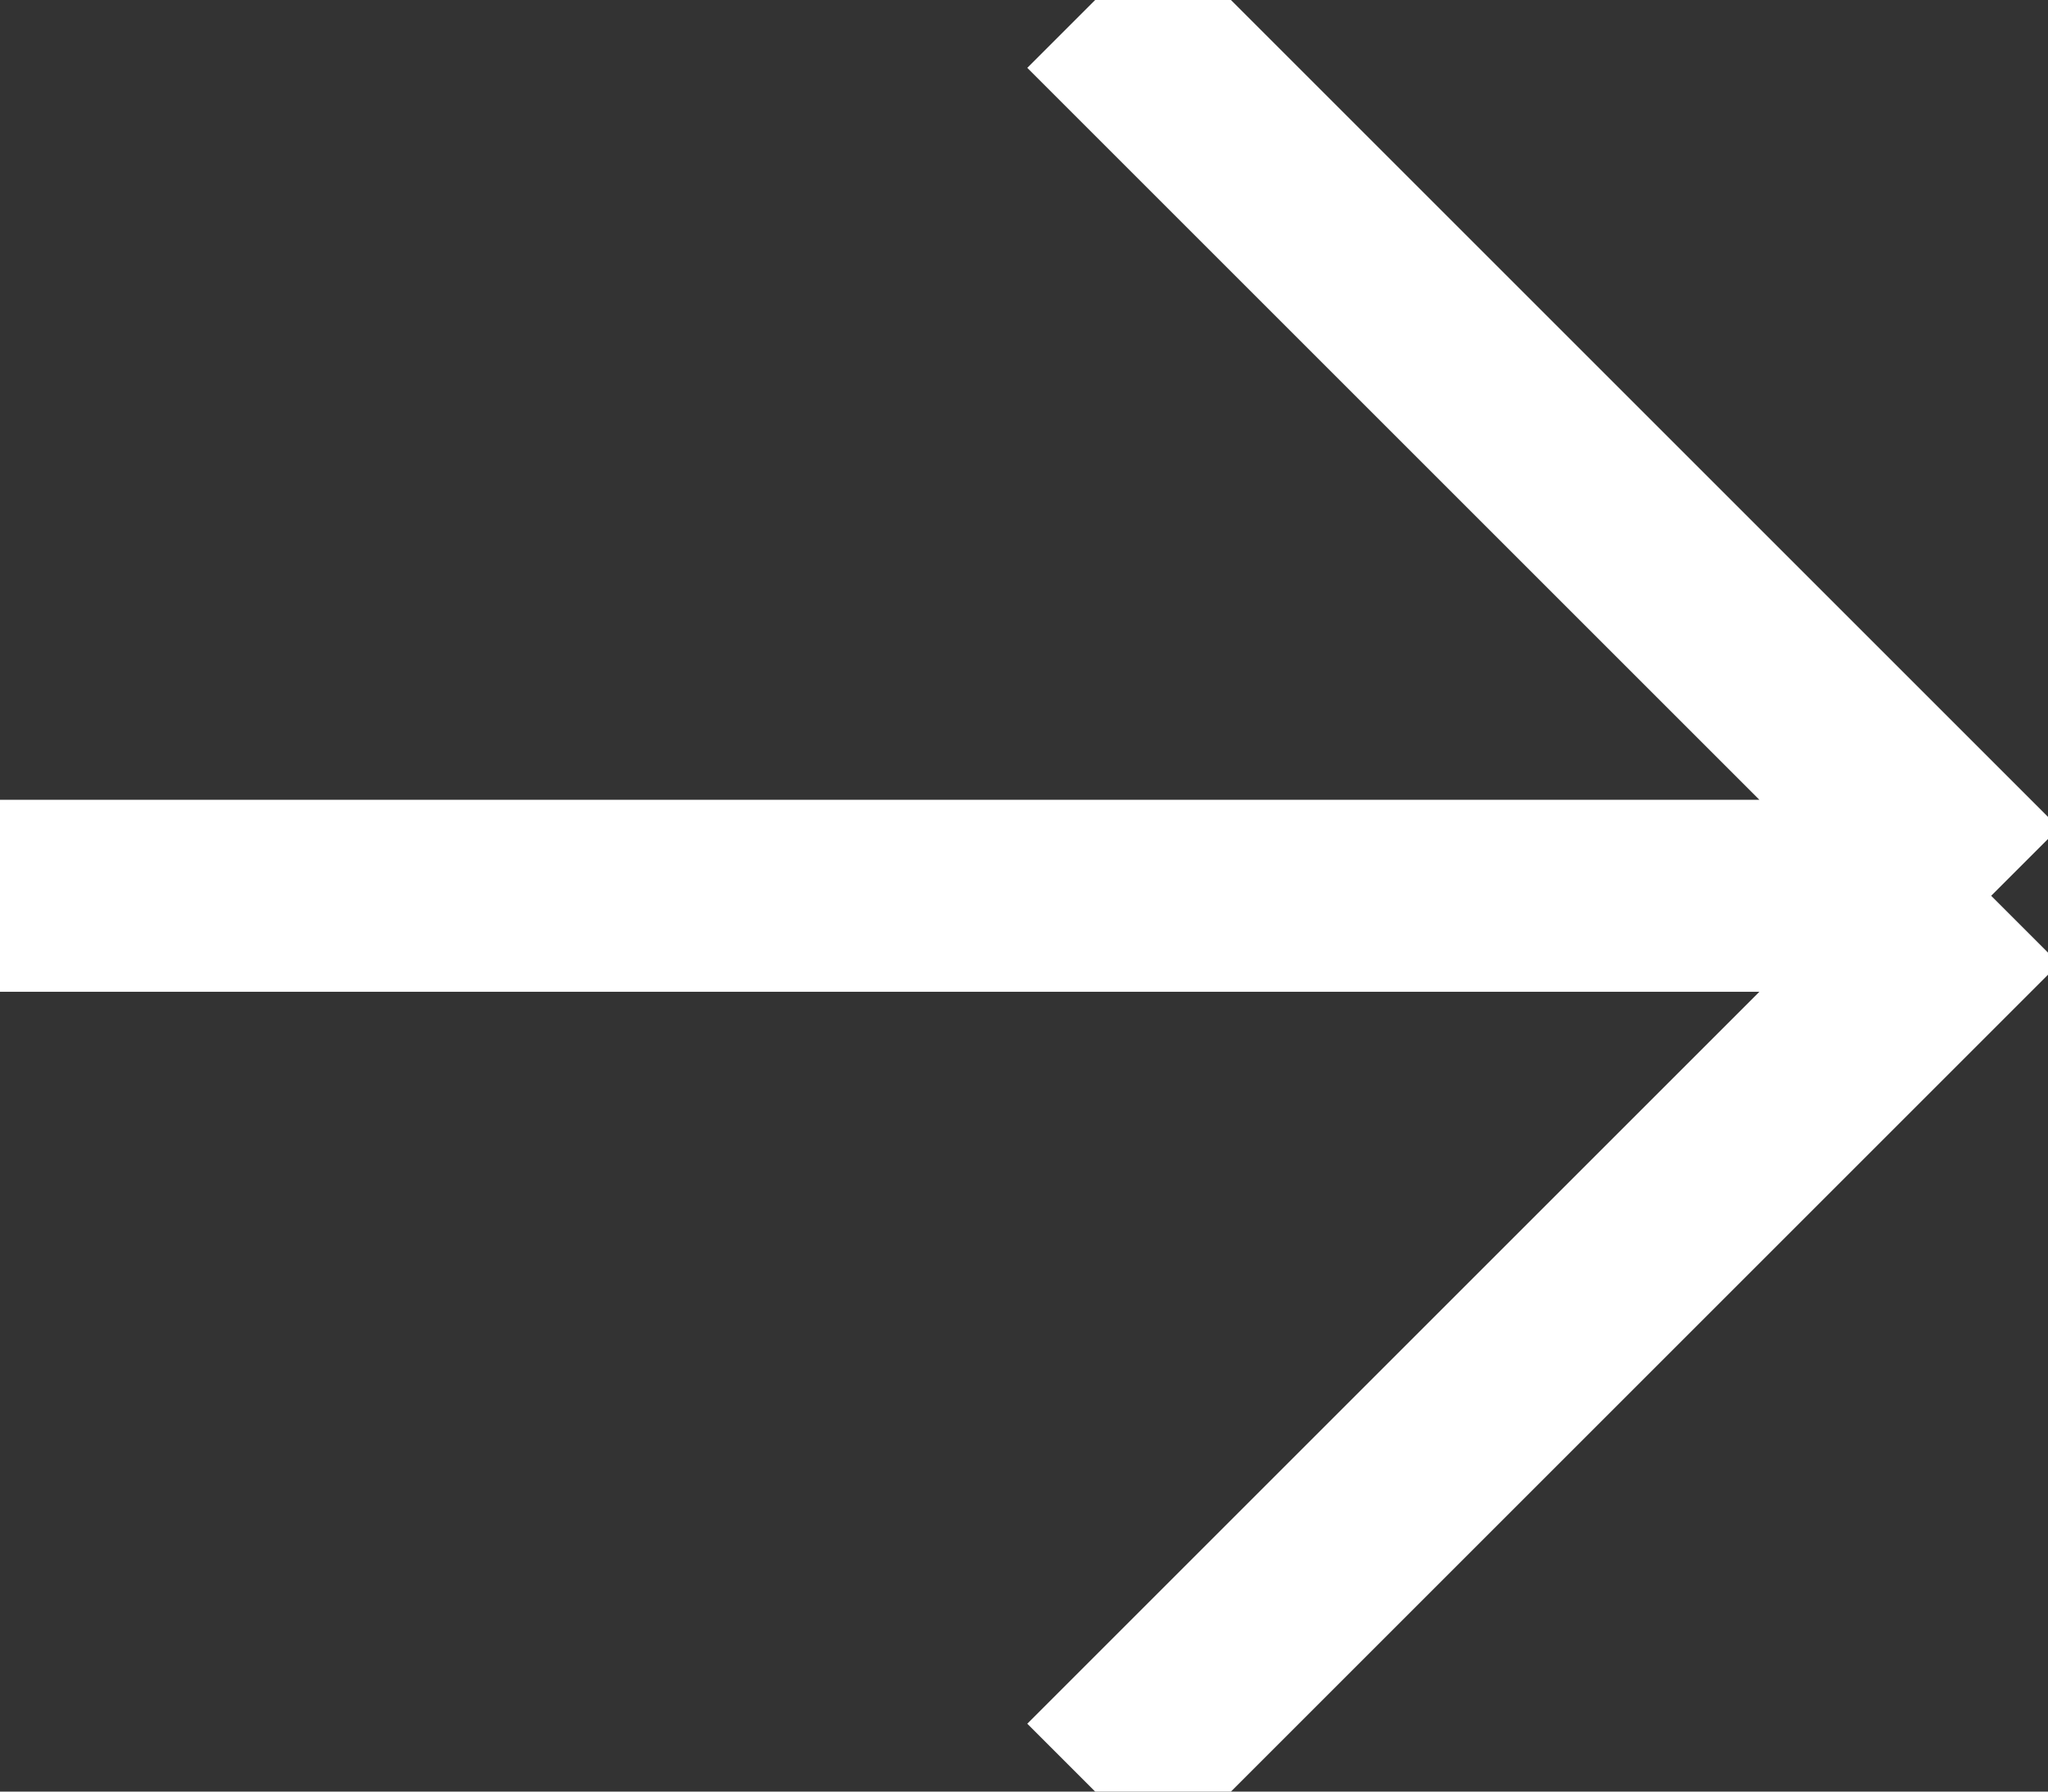
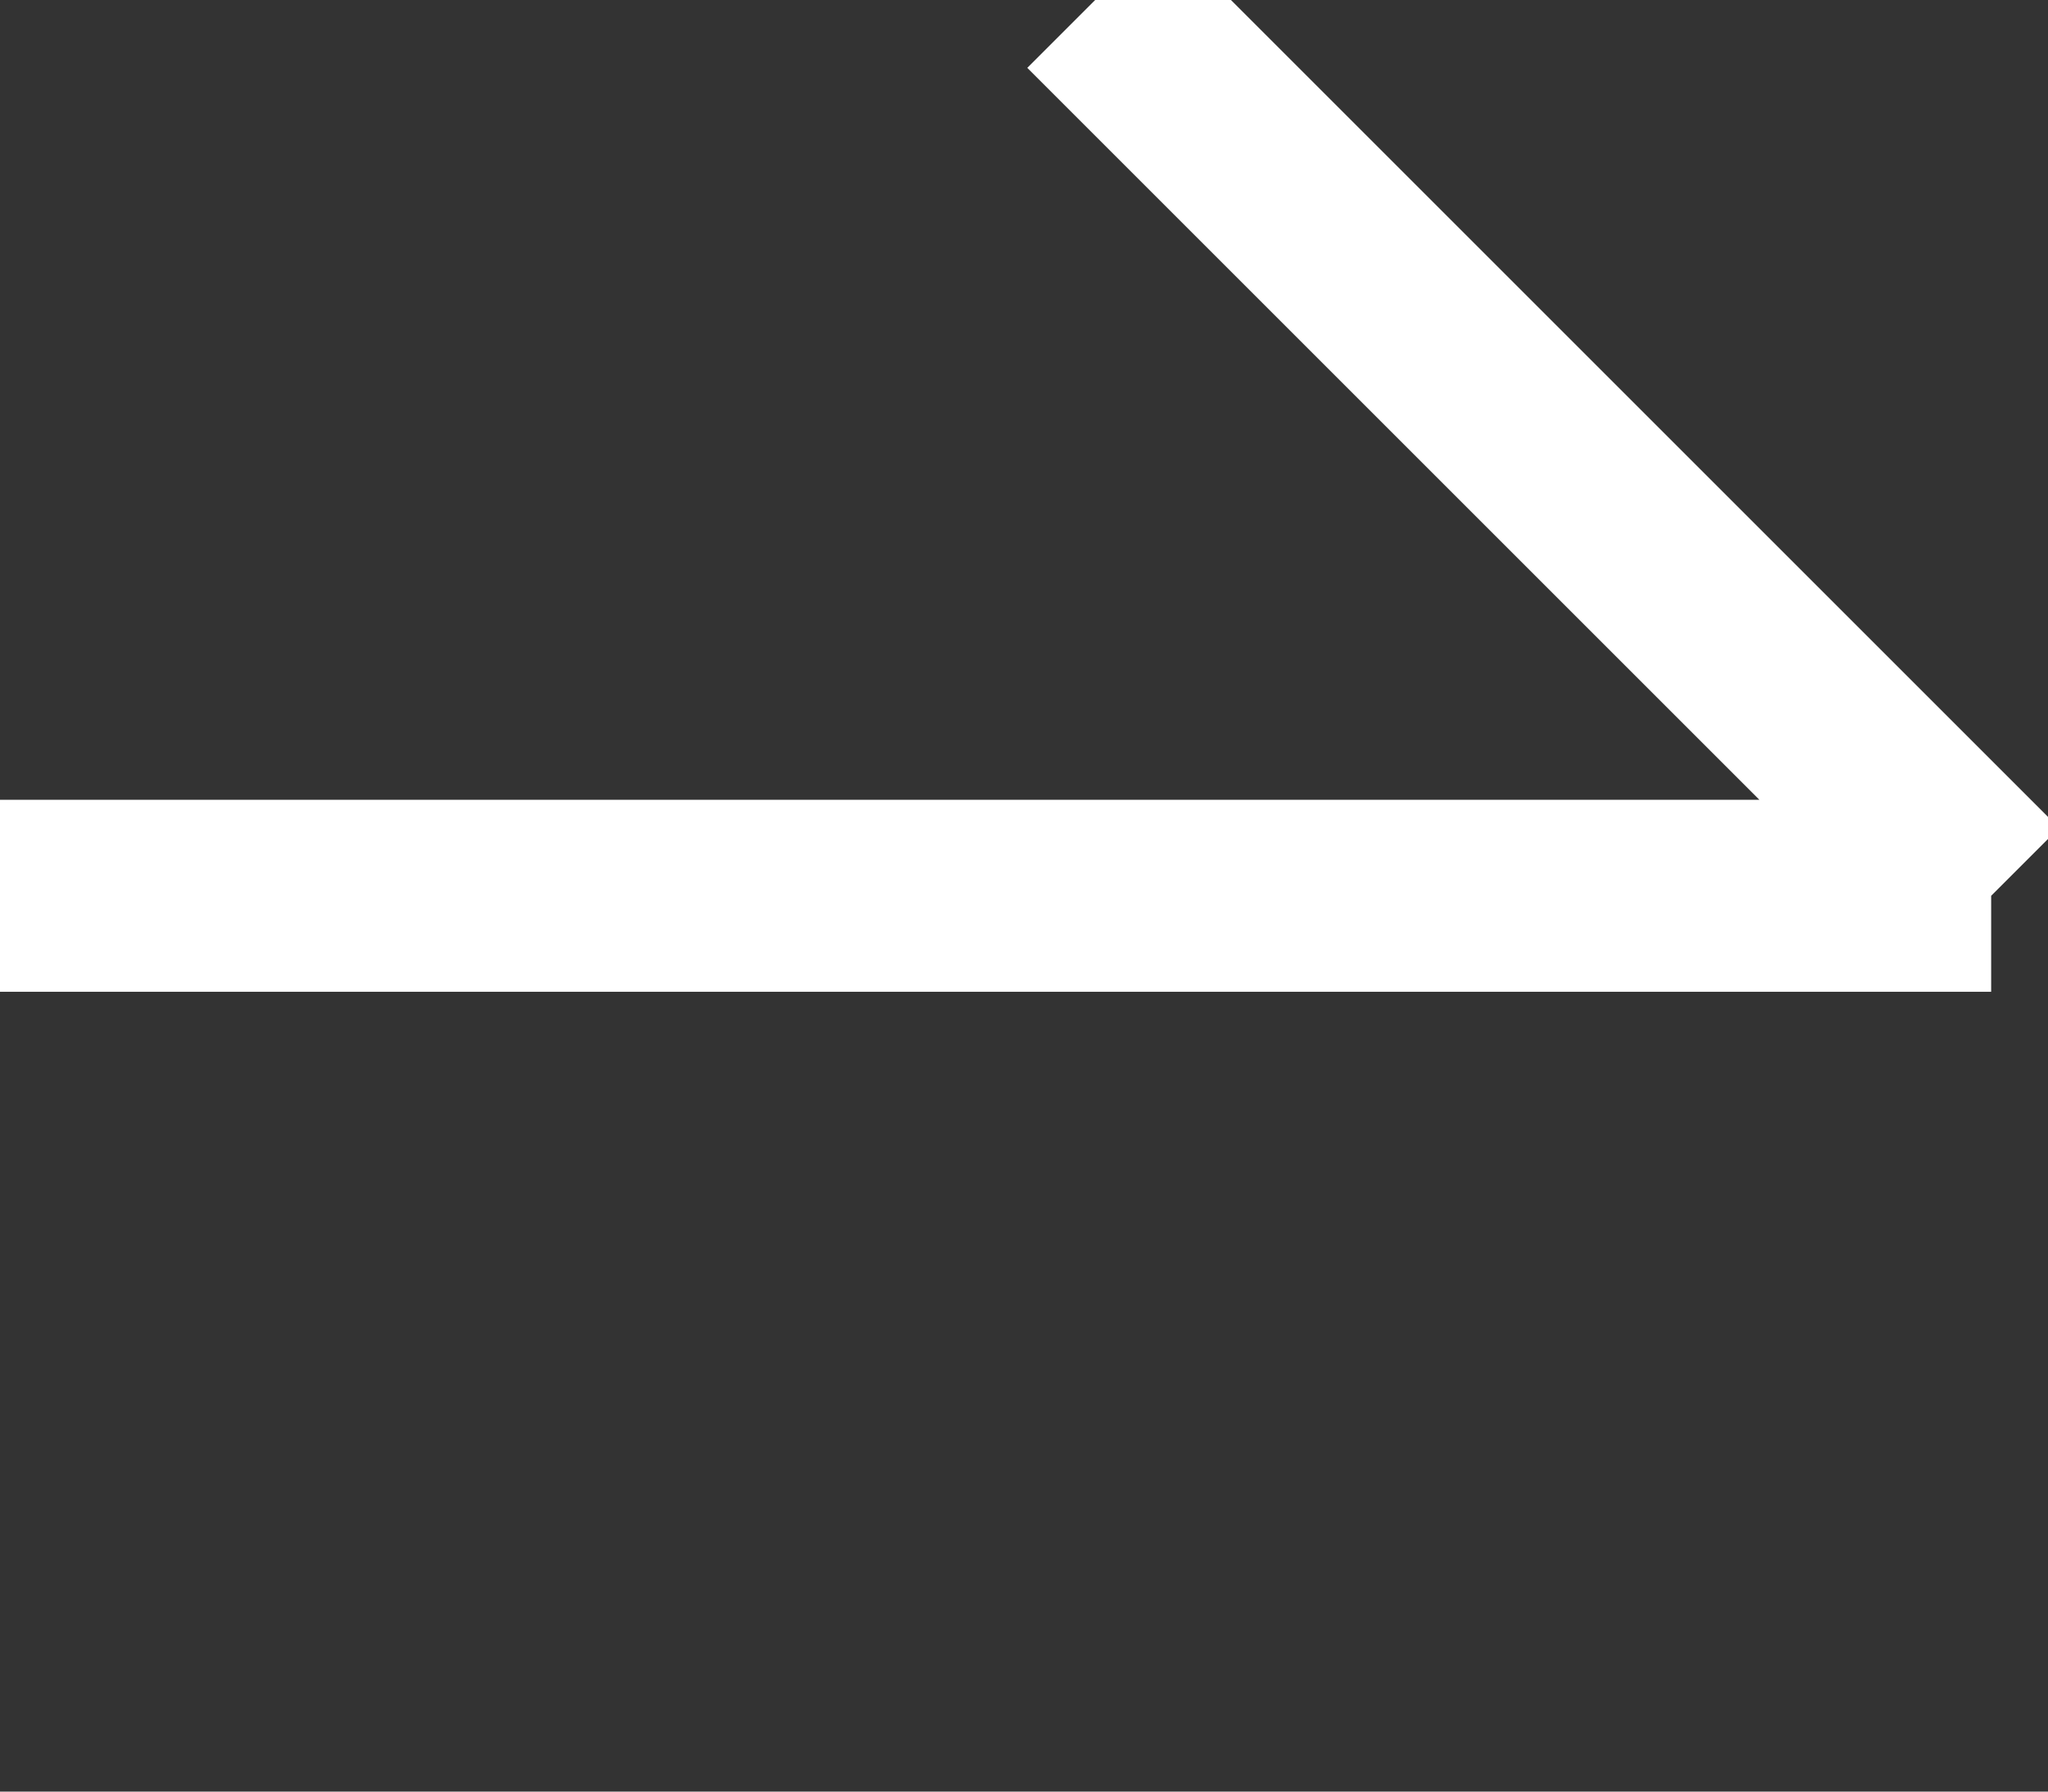
<svg xmlns="http://www.w3.org/2000/svg" fill="none" height="14" viewBox="0 0 16 14" width="16">
  <rect x="0" y="0" width="16" height="14" fill="#333333" stroke="none" />
-   <path d="M0 7H15.556M15.556 7L8.556 0M15.556 7L8.556 14" stroke="white" stroke-width="1.5" />
+   <path d="M0 7H15.556M15.556 7L8.556 0M15.556 7" stroke="white" stroke-width="1.5" />
</svg>